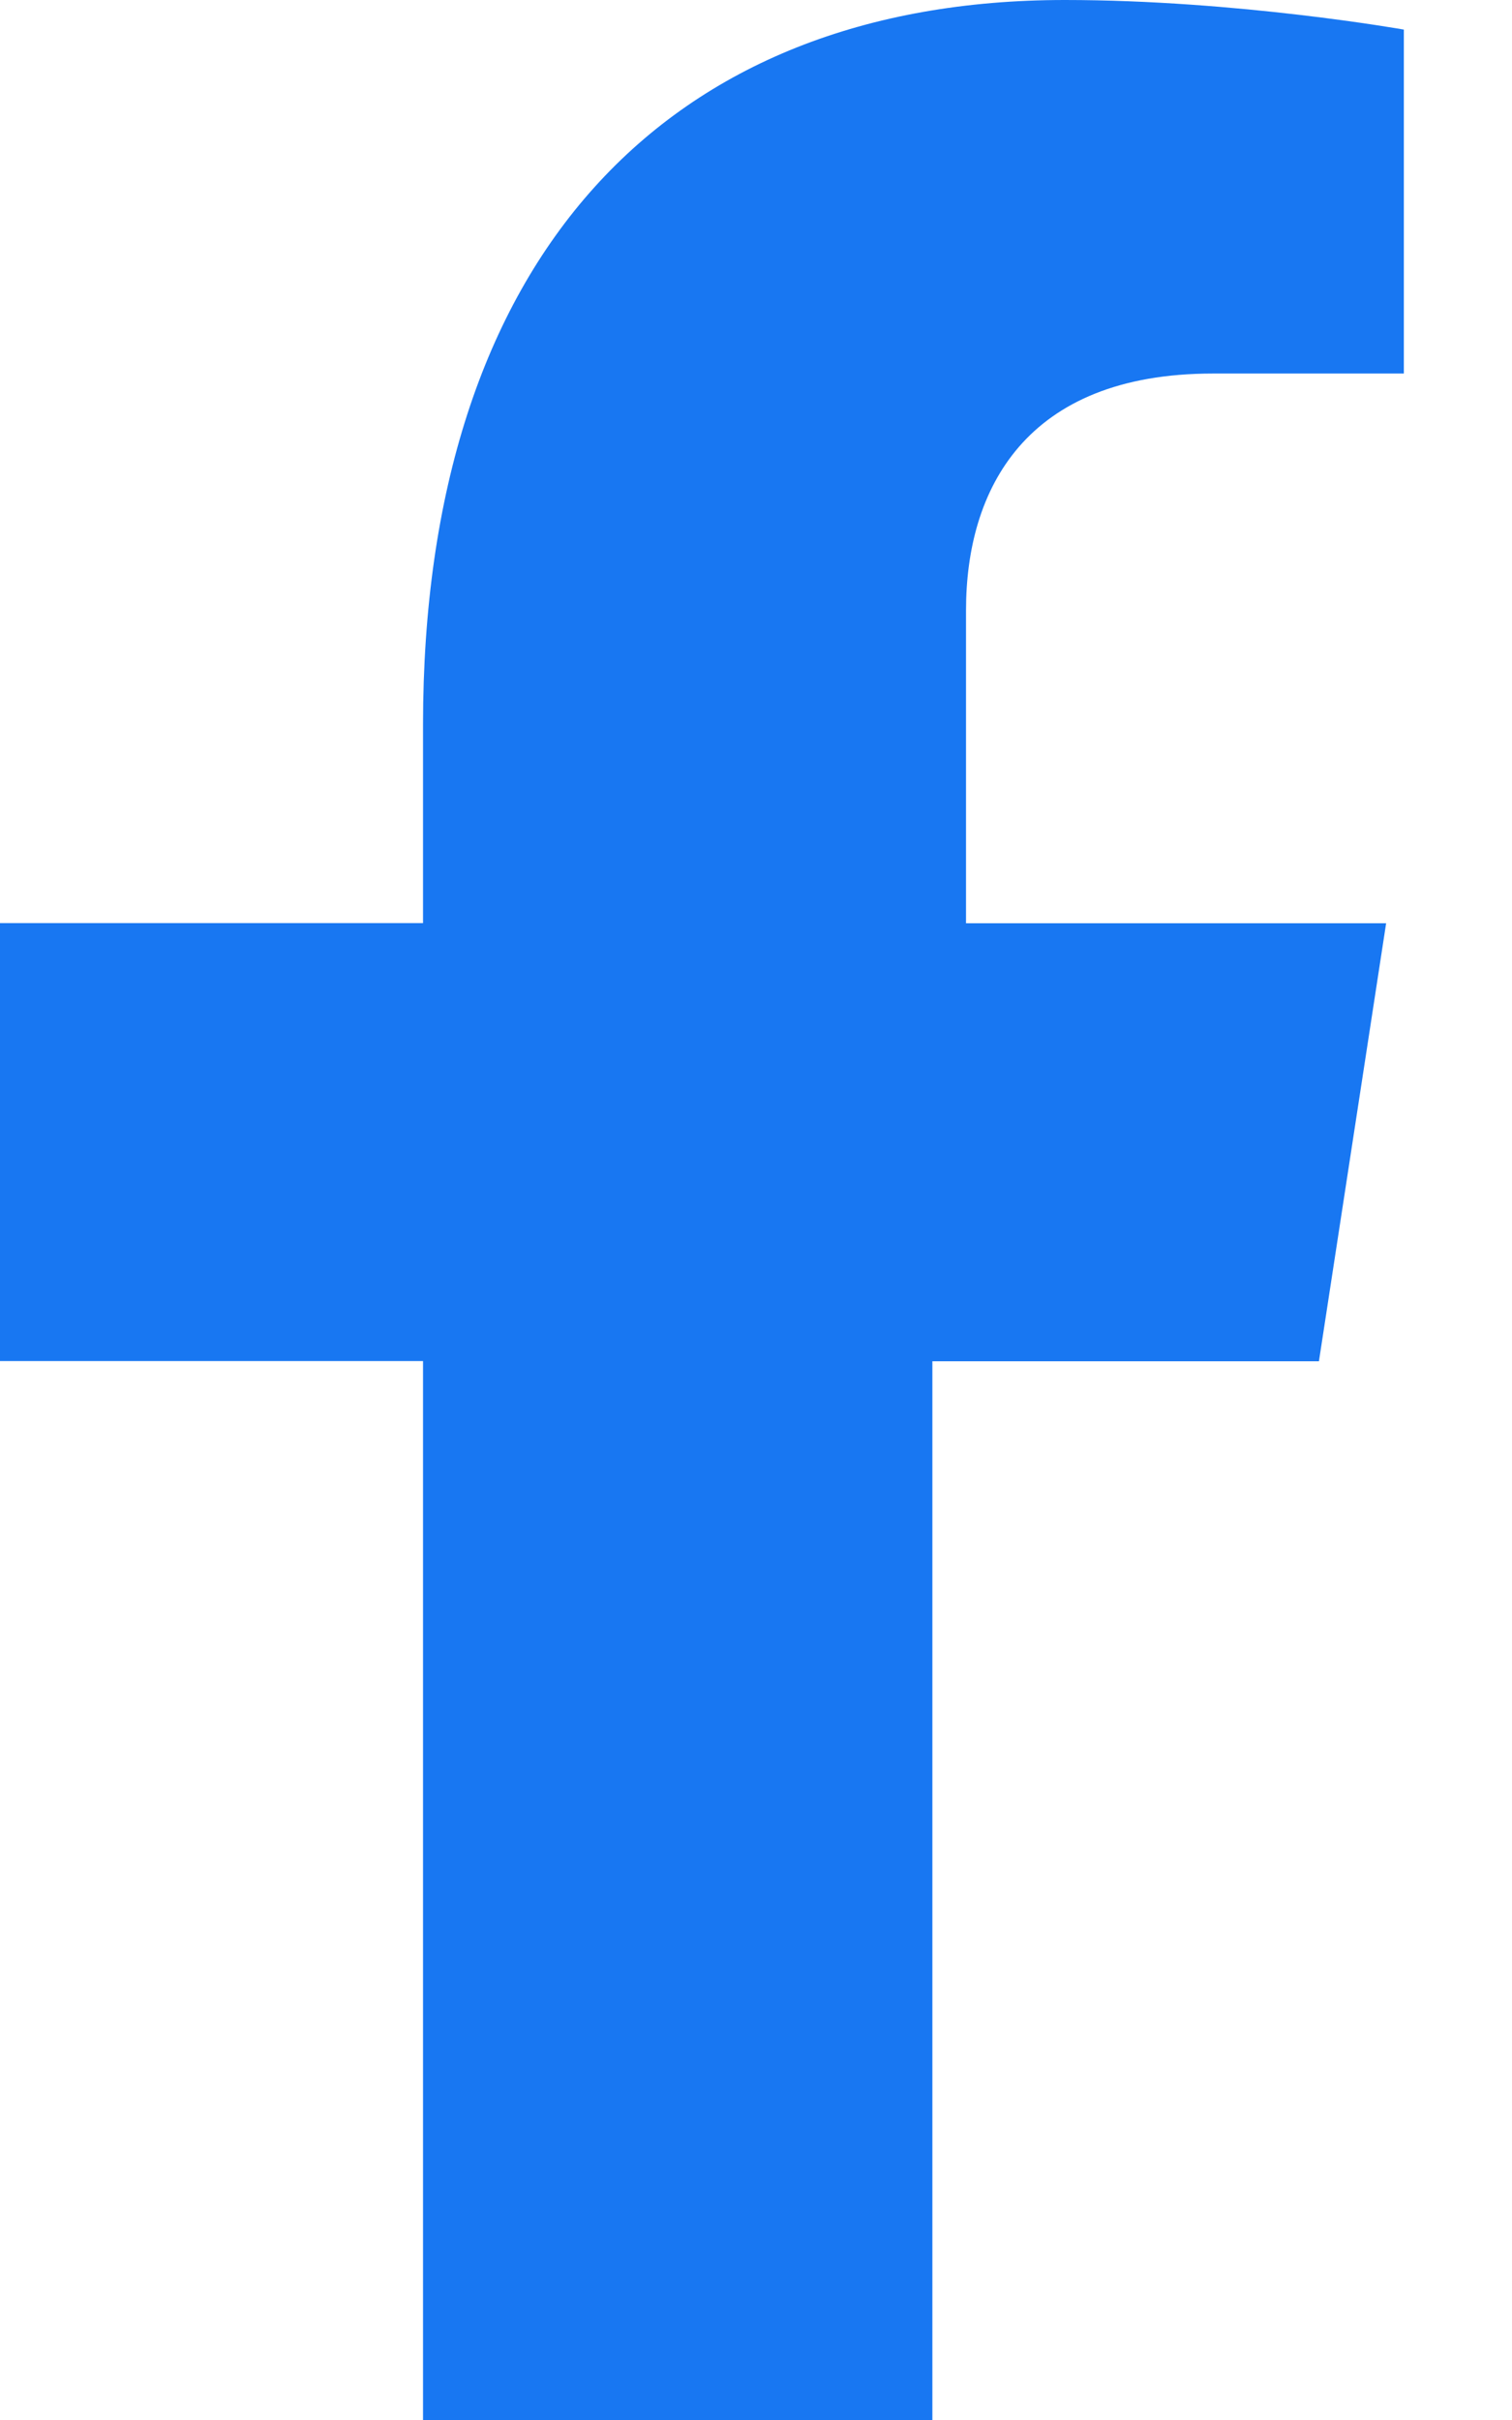
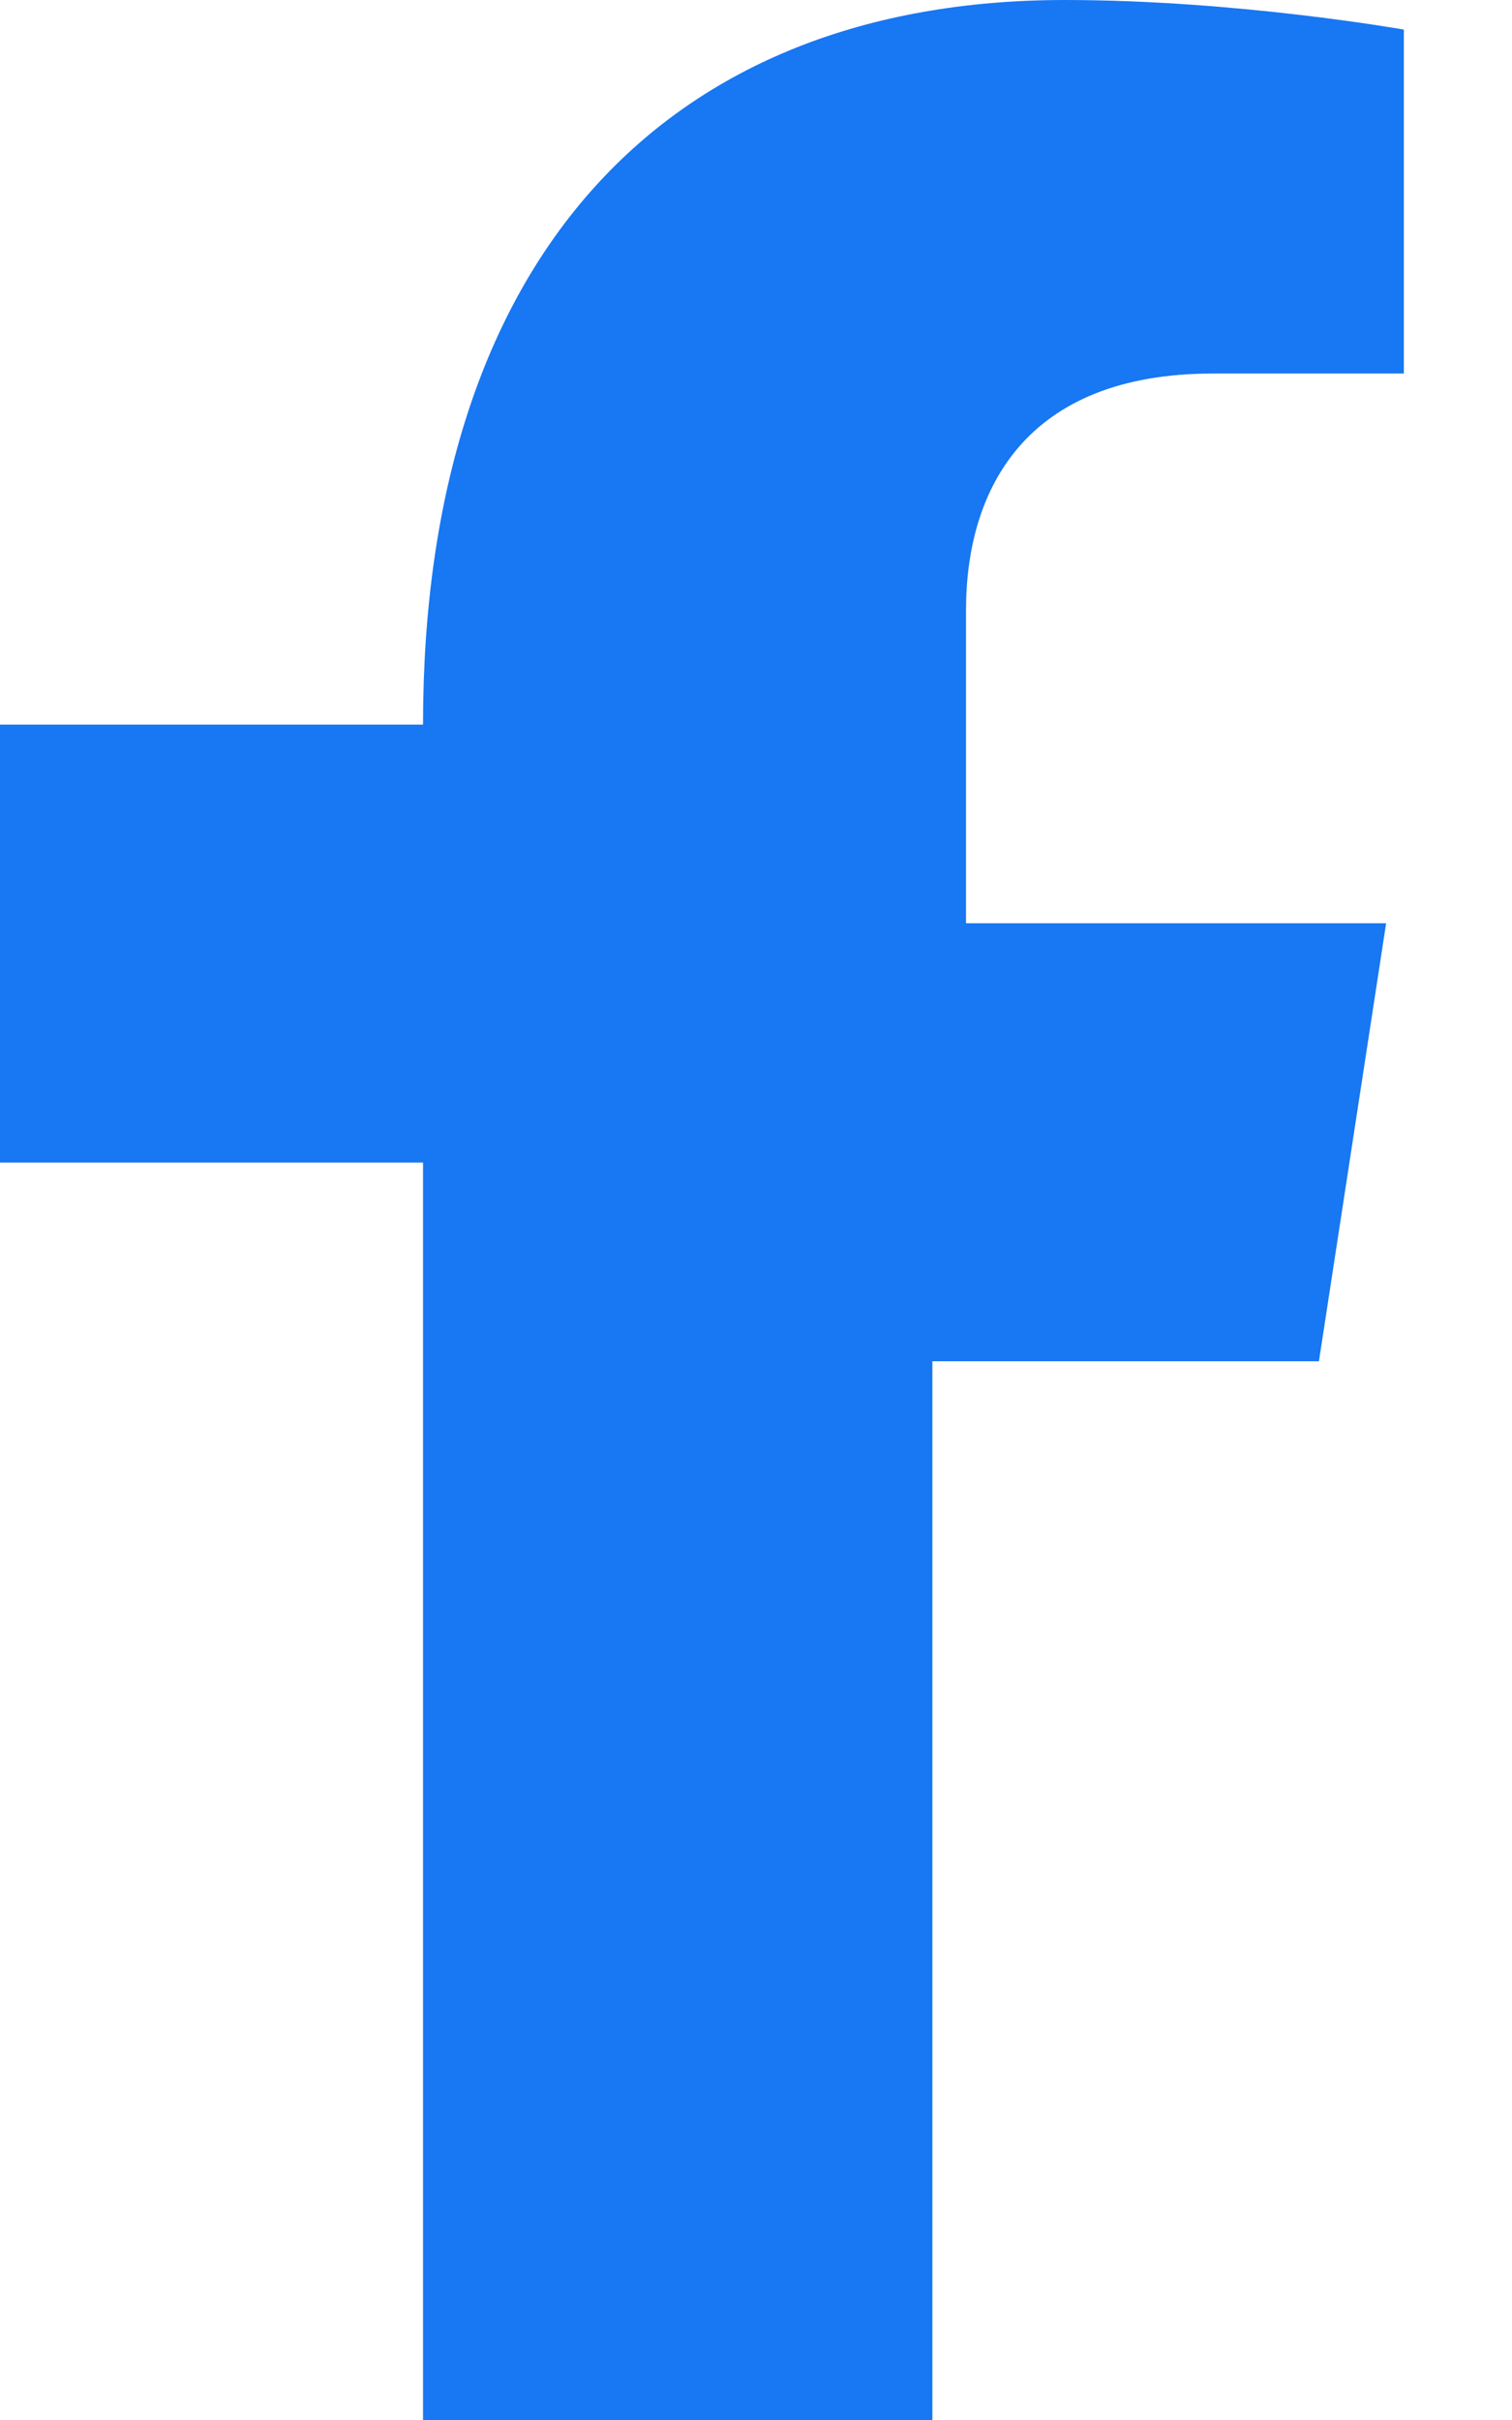
<svg xmlns="http://www.w3.org/2000/svg" viewBox="0 0 320 512" fill="#1877f2">
-   <path d="M279.14 288l14.22-92.66h-88.91V129.09c0-25.35 12.42-50.06 52.24-50.06h40.42V6.26S261.77 0 225.36 0C141.09 0 89.53 54.42 89.53 153.31V195.3H0v92.66h89.53V512h107.8V288z" />
+   <path d="M279.14 288l14.22-92.66h-88.91V129.09c0-25.35 12.42-50.06 52.24-50.06h40.42V6.26S261.77 0 225.36 0C141.09 0 89.53 54.42 89.53 153.31H0v92.66h89.53V512h107.8V288z" />
</svg>